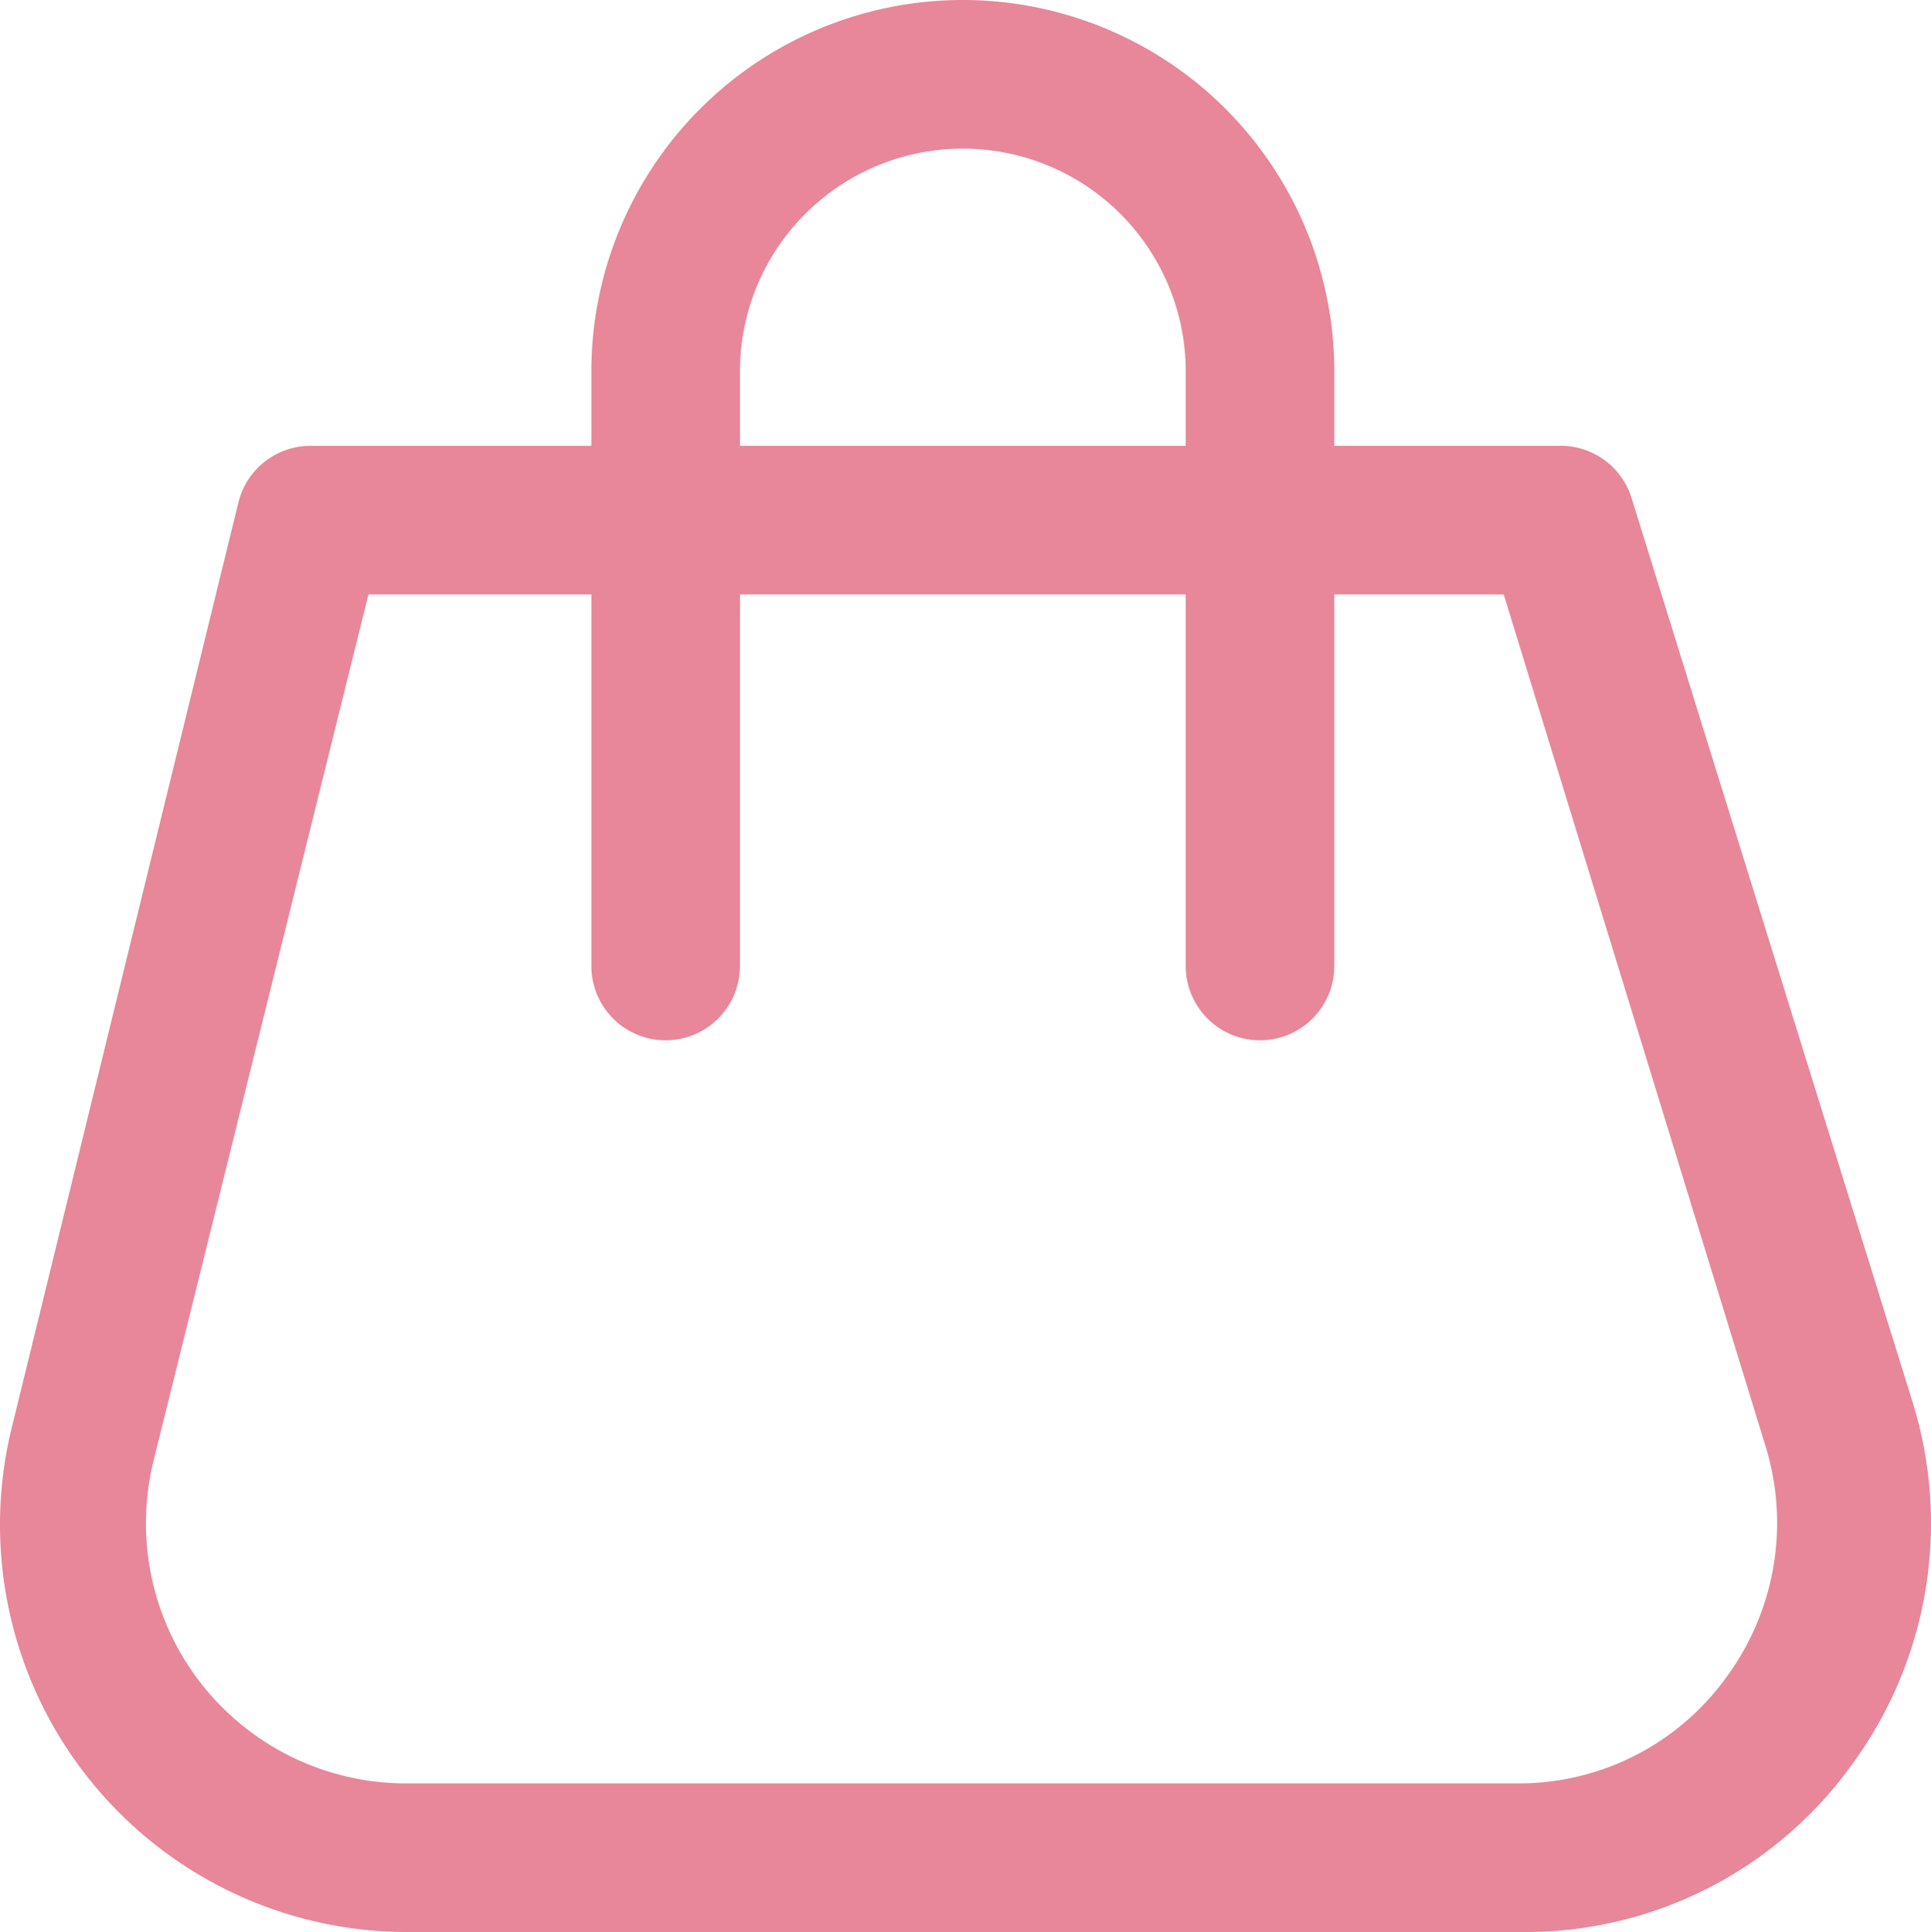
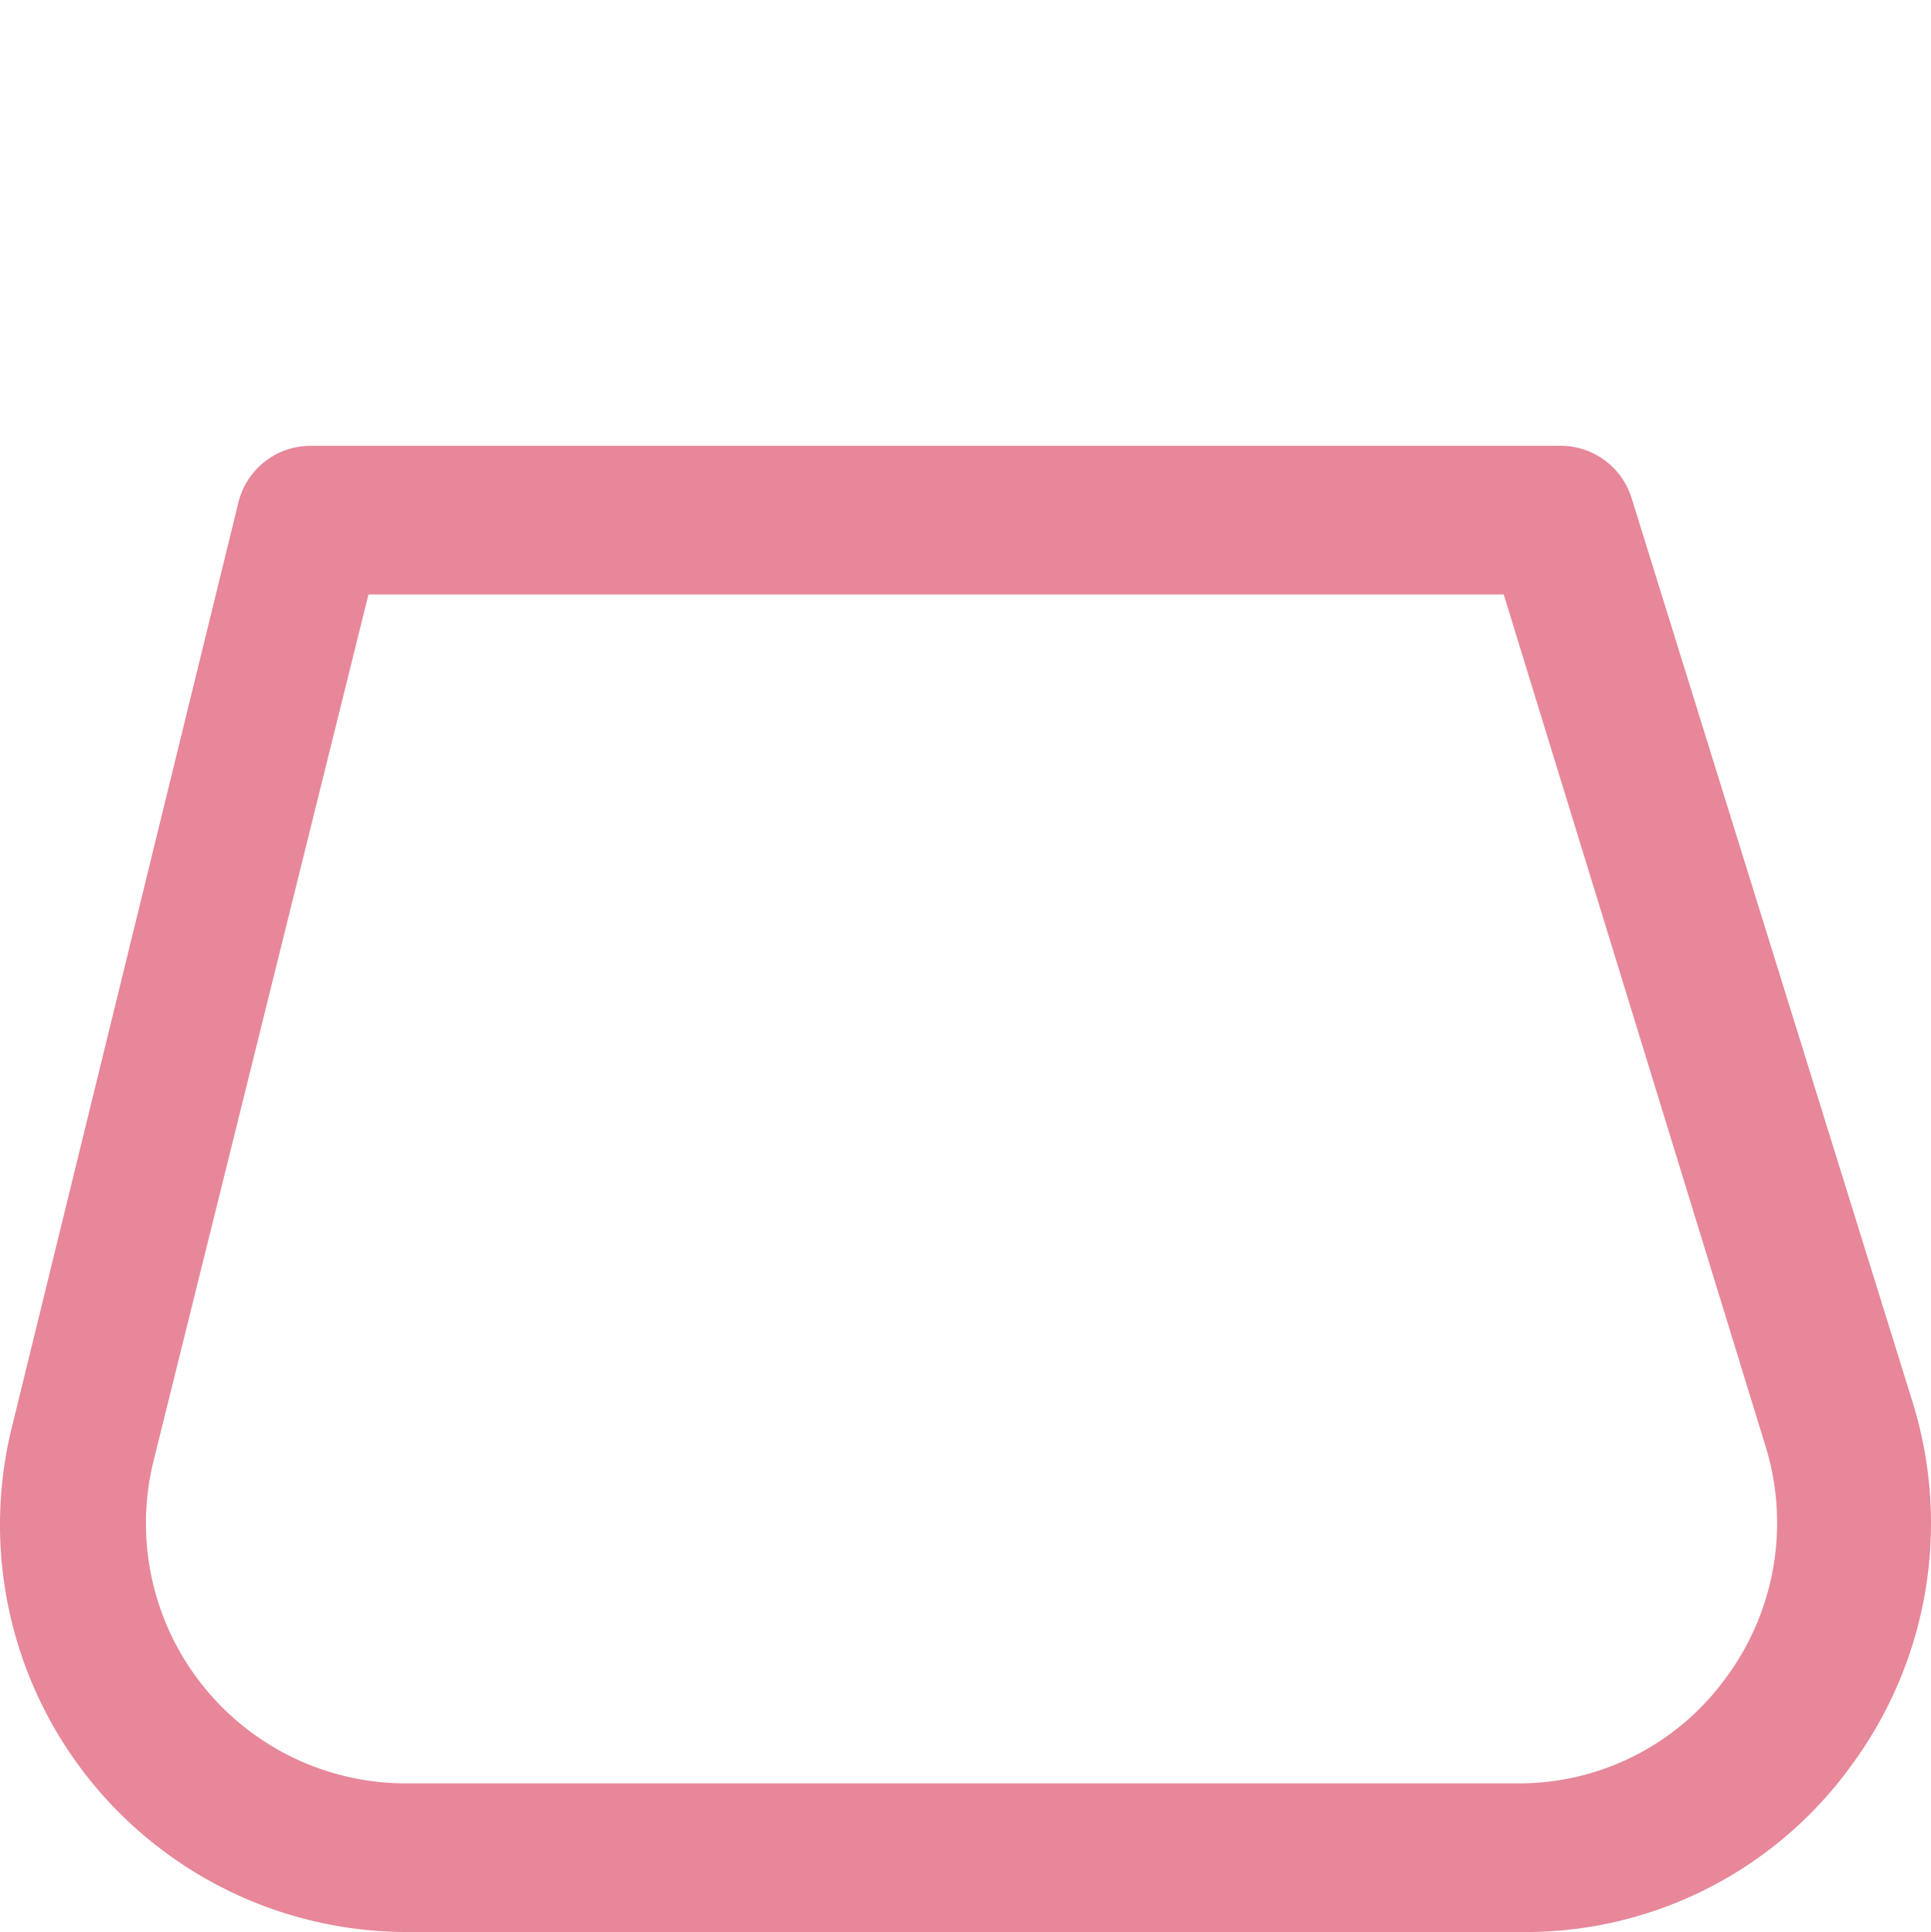
<svg xmlns="http://www.w3.org/2000/svg" id="_2" data-name="2" viewBox="0 0 422.328 422.504">
  <defs>
    <style>.cls-1{fill:#e78799;}</style>
  </defs>
  <g id="Layer_2" data-name="Layer 2">
    <path class="cls-1" d="M378.2,465.25H134.45A89.051,89.051,0,0,1,48.162,354.263L97.562,152.6a16.25,16.25,0,0,1,16.25-12.35H386a16.251,16.251,0,0,1,16.25,11.375l61.425,197.6a89.213,89.213,0,0,1-13.488,79.788A87.913,87.913,0,0,1,378.2,465.25ZM126,172.75,79.037,362.062A56.877,56.877,0,0,0,133.8,432.75H377.55a55.9,55.9,0,0,0,45.338-23.075,56.874,56.874,0,0,0,8.613-50.862L374.3,172.75Z" transform="translate(-45.418 -42.75)" />
-     <path class="cls-1" d="M321,270.25A16.25,16.25,0,0,1,304.75,254V124a48.75,48.75,0,0,0-97.5,0V254a16.25,16.25,0,0,1-32.5,0V124a81.25,81.25,0,0,1,162.5,0V254A16.25,16.25,0,0,1,321,270.25Z" transform="translate(-45.418 -42.75)" />
  </g>
</svg>